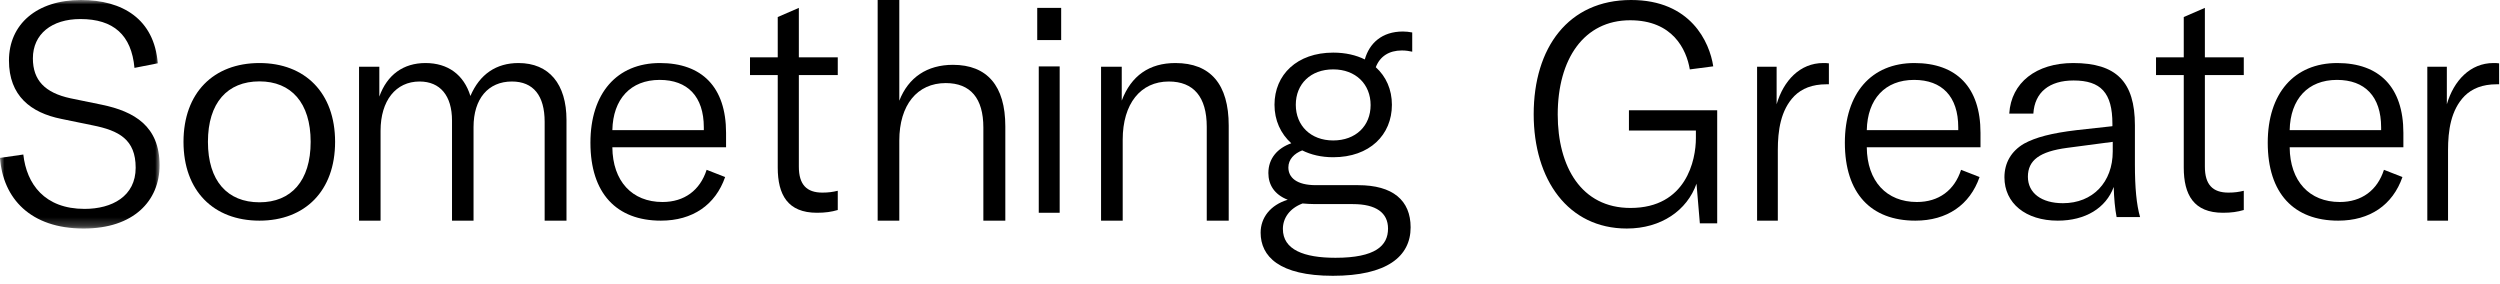
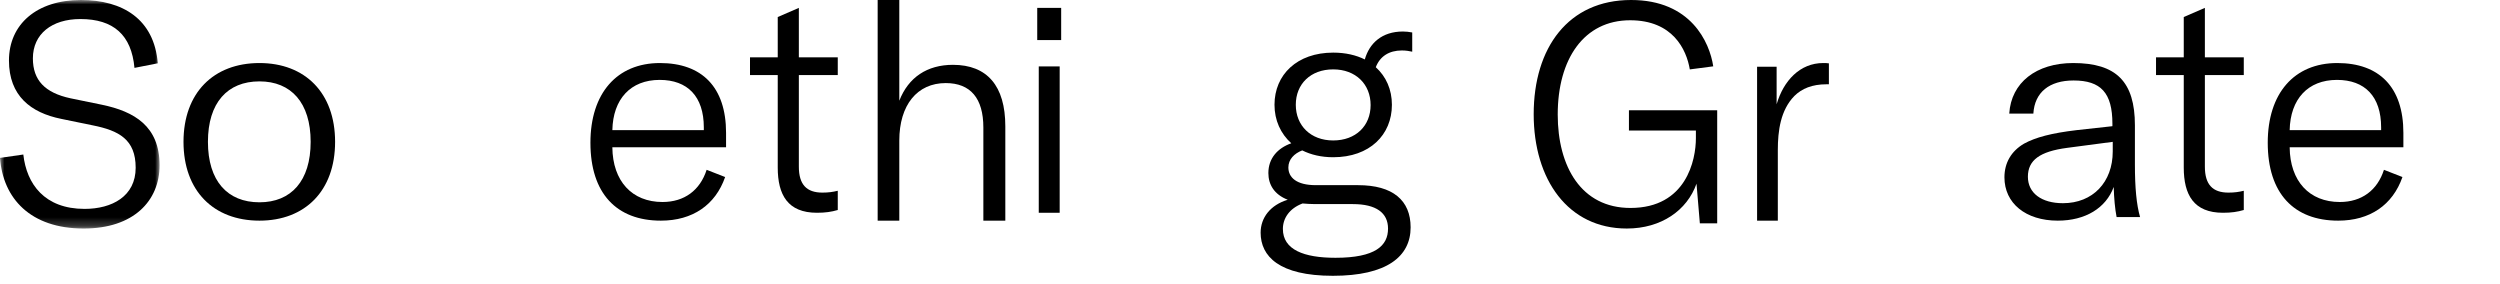
<svg xmlns="http://www.w3.org/2000/svg" width="282" height="32" viewBox="0 0 282 32" fill="none">
  <mask id="mask0_267_84660" style="mask-type:luminance" maskUnits="userSpaceOnUse" x="0" y="0" width="18" height="26">
    <path fill-rule="evenodd" clip-rule="evenodd" d="M0 0H18V25.778H0V0Z" fill="white" />
  </mask>
  <g mask="url(#mask0_267_84660)">
    <path fill-rule="evenodd" clip-rule="evenodd" d="M0 17.81L2.63 17.429C3 20.754 5.022 23.563 9.539 23.563C12.64 23.563 15.304 22.141 15.304 18.919C15.304 15.73 13.416 14.726 10.45 14.137L6.909 13.409C3.473 12.716 1.011 10.81 1.011 6.825C1.011 2.737 4.147 0 9.135 0C13.821 0 17.393 2.148 17.798 7.138L15.168 7.658C14.832 3.95 12.808 2.148 9.067 2.148C5.832 2.148 3.709 3.846 3.709 6.584C3.709 9.043 5.056 10.464 7.954 11.088L11.493 11.814C15.168 12.578 18 14.24 18 18.641C18 22.661 15.068 25.779 9.437 25.779C3.439 25.779 0.336 22.384 0 17.81Z" fill="black" />
  </g>
  <path fill-rule="evenodd" clip-rule="evenodd" d="M20.699 16C20.699 10.47 24.088 7.111 29.267 7.111C34.408 7.111 37.799 10.47 37.799 16C37.799 21.531 34.408 24.889 29.267 24.889C24.088 24.889 20.699 21.531 20.699 16ZM35.042 15.999C35.042 11.589 32.843 9.18 29.267 9.18C25.654 9.18 23.455 11.589 23.455 15.999C23.455 20.41 25.654 22.819 29.267 22.819C32.843 22.819 35.042 20.41 35.042 15.999Z" fill="black" />
-   <path fill-rule="evenodd" clip-rule="evenodd" d="M42.788 7.528V10.895C43.668 8.431 45.498 7.111 47.995 7.111C50.529 7.111 52.324 8.431 53.062 10.827C54.117 8.361 55.983 7.111 58.482 7.111C61.93 7.111 63.9 9.472 63.9 13.534V24.889H61.437V13.742C61.437 10.792 60.17 9.194 57.742 9.194C55.068 9.194 53.415 11.138 53.415 14.334V24.889H50.987V13.604C50.987 10.792 49.65 9.194 47.326 9.194C44.652 9.194 42.928 11.348 42.928 14.751V24.889H40.5V7.528H42.788Z" fill="black" />
  <path fill-rule="evenodd" clip-rule="evenodd" d="M81.9 16.611H69.073C69.109 20.445 71.299 22.786 74.726 22.786C77.2 22.786 78.966 21.462 79.709 19.155L81.795 19.969C80.697 23.124 78.119 24.889 74.55 24.889C69.533 24.889 66.6 21.802 66.6 16.101C66.6 10.538 69.569 7.111 74.445 7.111C79.178 7.111 81.9 9.825 81.9 14.983V16.611ZM79.391 14.373C79.391 10.877 77.555 9.012 74.41 9.012C71.124 9.012 69.145 11.184 69.074 14.677H79.391V14.373Z" fill="black" />
  <path fill-rule="evenodd" clip-rule="evenodd" d="M84.6 6.468H87.729V1.922L90.11 0.889V6.468H94.5V8.466H90.11V18.799C90.11 20.83 90.995 21.726 92.764 21.726C93.445 21.726 93.92 21.658 94.5 21.519V23.689C93.785 23.896 93.104 24 92.152 24C88.852 24 87.729 21.967 87.729 18.901V8.466H84.6V6.468Z" fill="black" />
  <path fill-rule="evenodd" clip-rule="evenodd" d="M99 0H101.441V11.363C102.469 8.719 104.591 7.312 107.492 7.312C111.347 7.312 113.4 9.681 113.4 14.248V24.889H110.923V14.384C110.923 11.088 109.473 9.371 106.677 9.371C103.458 9.371 101.441 11.844 101.441 15.86V24.889H99V0Z" fill="black" />
  <path fill-rule="evenodd" clip-rule="evenodd" d="M117 4.52H119.7V0.889H117V4.52ZM117.172 24H119.531V7.492H117.172V24Z" fill="black" />
-   <path fill-rule="evenodd" clip-rule="evenodd" d="M124.199 7.528H126.533V11.348C127.596 8.534 129.647 7.111 132.584 7.111C136.547 7.111 138.599 9.507 138.599 14.161V24.889H136.122V14.299C136.122 10.93 134.637 9.194 131.842 9.194C128.657 9.194 126.641 11.695 126.641 15.757V24.889H124.199V7.528Z" fill="black" />
  <path fill-rule="evenodd" clip-rule="evenodd" d="M155.188 7.582C156.352 8.632 157.007 10.102 157.007 11.819C157.007 15.214 154.497 17.736 150.385 17.736C149.039 17.736 147.875 17.455 146.892 16.965C145.984 17.316 145.328 17.979 145.328 18.89C145.328 20.01 146.237 20.886 148.421 20.886H153.187C157.117 20.886 159.118 22.601 159.118 25.647C159.118 28.94 156.426 31.11 150.349 31.11C144.273 31.11 142.199 28.904 142.199 26.243C142.199 24.561 143.29 23.127 145.256 22.532C143.727 21.936 143.072 20.817 143.072 19.52C143.072 17.875 144.092 16.719 145.656 16.16C144.455 15.075 143.763 13.569 143.763 11.819C143.763 8.422 146.311 5.935 150.385 5.935C151.768 5.935 152.969 6.216 153.95 6.706C154.46 4.885 155.879 3.555 158.245 3.555C158.571 3.555 158.936 3.59 159.299 3.661V5.831C158.971 5.761 158.608 5.692 158.135 5.692C156.681 5.692 155.661 6.355 155.188 7.582ZM148.347 23.022C147.837 23.022 147.364 22.986 146.928 22.951C145.437 23.511 144.709 24.631 144.709 25.822C144.709 28.168 147.075 29.078 150.639 29.078C155.151 29.078 156.57 27.712 156.57 25.787C156.57 24.001 155.224 23.022 152.603 23.022H148.347ZM154.605 11.851C154.605 9.506 152.933 7.826 150.385 7.826C147.838 7.826 146.166 9.471 146.166 11.818C146.166 14.163 147.838 15.843 150.385 15.843C152.933 15.843 154.605 14.198 154.605 11.851Z" fill="black" />
  <path fill-rule="evenodd" clip-rule="evenodd" d="M173 12.888C173 5.37 176.914 0 183.985 0C190.714 0 192.842 4.747 193.254 7.483L190.61 7.829C190.233 5.578 188.688 2.286 183.881 2.286C178.665 2.286 175.711 6.652 175.711 12.923C175.711 18.778 178.355 23.457 183.916 23.457C190.233 23.457 191.297 18.017 191.297 15.591V14.725H183.744V12.437H193.7V25.189H191.743L191.366 20.719C190.302 23.733 187.383 25.778 183.504 25.778C176.879 25.778 173 20.268 173 12.888Z" fill="black" />
  <path fill-rule="evenodd" clip-rule="evenodd" d="M205.655 7.111C205.893 7.111 206.062 7.111 206.299 7.146V9.507H206.029C204.401 9.507 203.248 9.994 202.403 10.827C200.843 12.425 200.538 14.751 200.538 16.938V24.889H198.199V7.528H200.403V11.763C201.182 9.091 203.045 7.111 205.655 7.111Z" fill="black" />
-   <path fill-rule="evenodd" clip-rule="evenodd" d="M223.4 16.611H210.573C210.609 20.445 212.8 22.786 216.226 22.786C218.7 22.786 220.466 21.462 221.209 19.155L223.295 19.969C222.197 23.124 219.619 24.889 216.05 24.889C211.033 24.889 208.1 21.802 208.1 16.101C208.1 10.538 211.068 7.111 215.945 7.111C220.678 7.111 223.4 9.825 223.4 14.983V16.611ZM220.891 14.373C220.891 10.877 219.055 9.012 215.91 9.012C212.624 9.012 210.645 11.184 210.574 14.677H220.891V14.373Z" fill="black" />
  <path fill-rule="evenodd" clip-rule="evenodd" d="M226.1 20.003C226.1 18.375 226.862 17.052 228.311 16.204C229.617 15.491 231.393 15.017 234.257 14.677L238.28 14.235V13.963C238.28 10.47 236.976 9.078 233.895 9.078C231.176 9.078 229.508 10.401 229.363 12.811H226.644C226.862 9.316 229.688 7.111 233.858 7.111C238.715 7.111 240.818 9.215 240.818 14.135V18.545C240.818 21.192 240.999 23.09 241.4 24.482H238.752C238.571 23.566 238.461 22.345 238.427 21.089C237.555 23.465 235.236 24.889 232.117 24.889C228.491 24.889 226.1 22.921 226.1 20.003ZM238.317 17.086V16L233.17 16.679C230.087 17.086 228.746 18.069 228.746 19.935C228.746 21.768 230.27 22.921 232.699 22.921C236.07 22.921 238.317 20.547 238.317 17.086Z" fill="black" />
  <path fill-rule="evenodd" clip-rule="evenodd" d="M243.199 6.468H246.328V1.922L248.71 0.889V6.468H253.099V8.466H248.71V18.799C248.71 20.83 249.595 21.726 251.364 21.726C252.045 21.726 252.52 21.658 253.099 21.519V23.689C252.384 23.896 251.704 24 250.752 24C247.451 24 246.328 21.967 246.328 18.901V8.466H243.199V6.468Z" fill="black" />
  <path fill-rule="evenodd" clip-rule="evenodd" d="M271.101 16.611H258.275C258.31 20.445 260.501 22.786 263.927 22.786C266.401 22.786 268.168 21.462 268.91 19.155L270.996 19.969C269.899 23.124 267.32 24.889 263.751 24.889C258.734 24.889 255.801 21.802 255.801 16.101C255.801 10.538 258.77 7.111 263.646 7.111C268.379 7.111 271.101 9.825 271.101 14.983V16.611ZM268.592 14.373C268.592 10.877 266.756 9.012 263.611 9.012C260.325 9.012 258.347 11.184 258.275 14.677H268.592V14.373Z" fill="black" />
-   <path fill-rule="evenodd" clip-rule="evenodd" d="M281.257 7.111C281.494 7.111 281.663 7.111 281.901 7.146V9.507H281.629C280.003 9.507 278.85 9.994 278.003 10.827C276.445 12.425 276.139 14.751 276.139 16.938V24.889H273.801V7.528H276.004V11.763C276.783 9.091 278.647 7.111 281.257 7.111Z" fill="black" />
</svg>